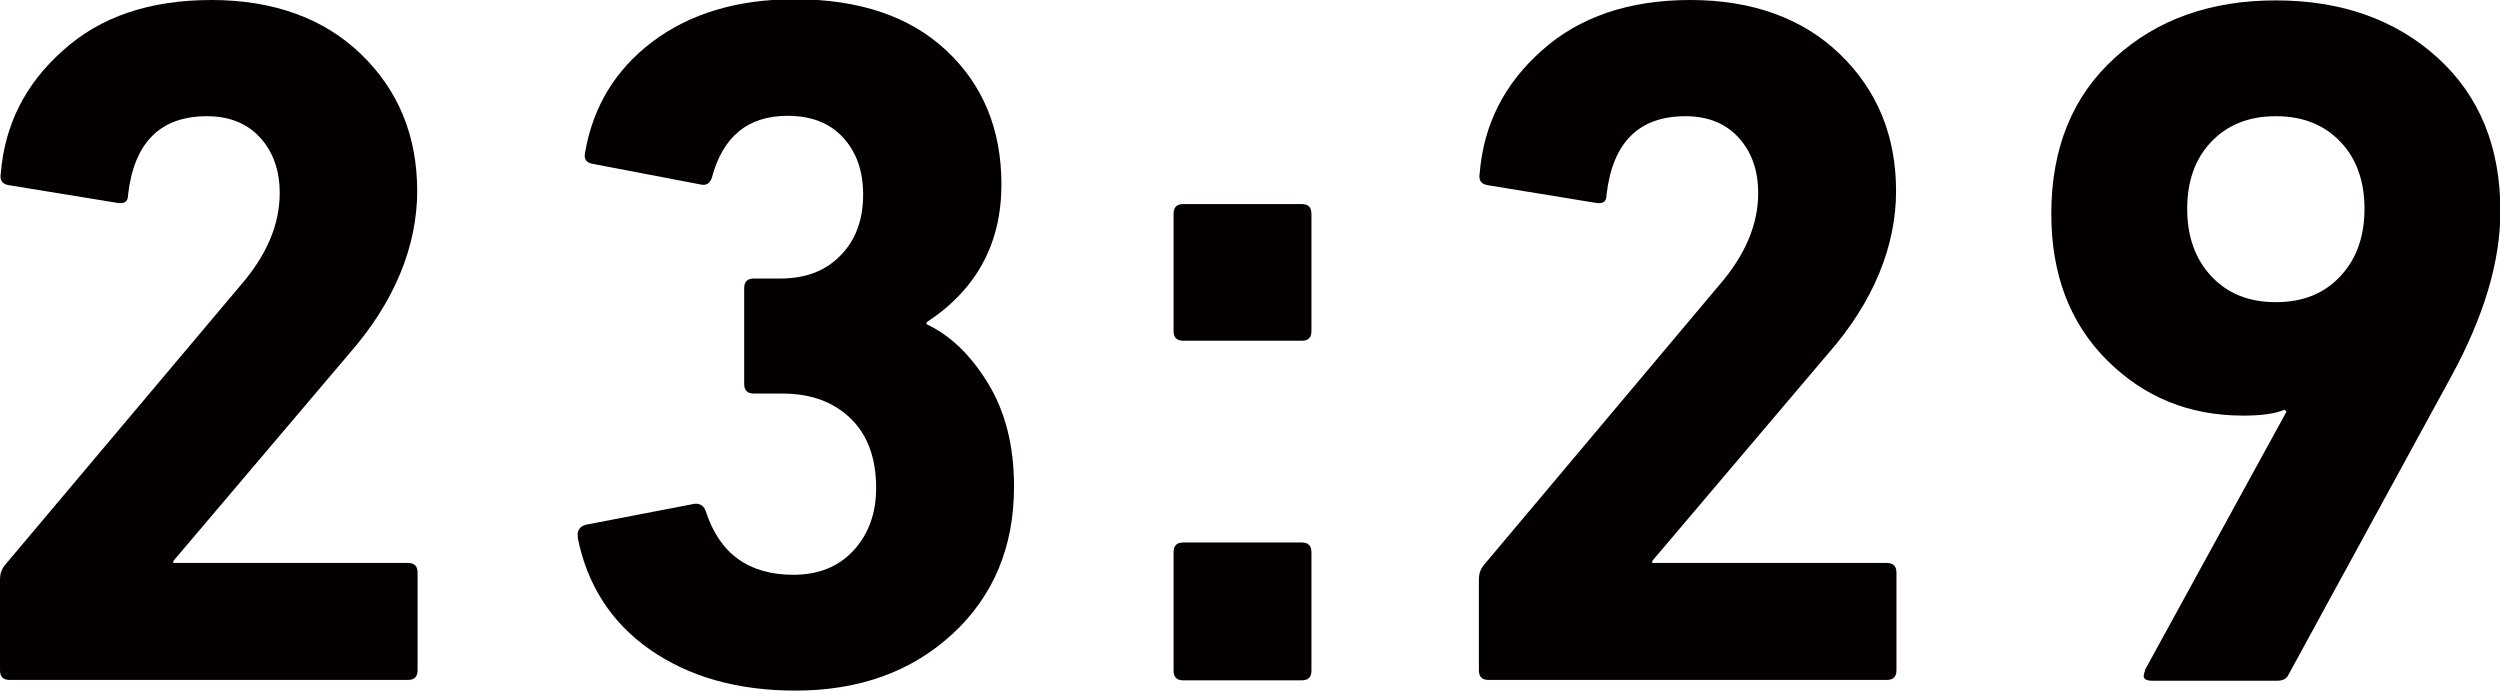
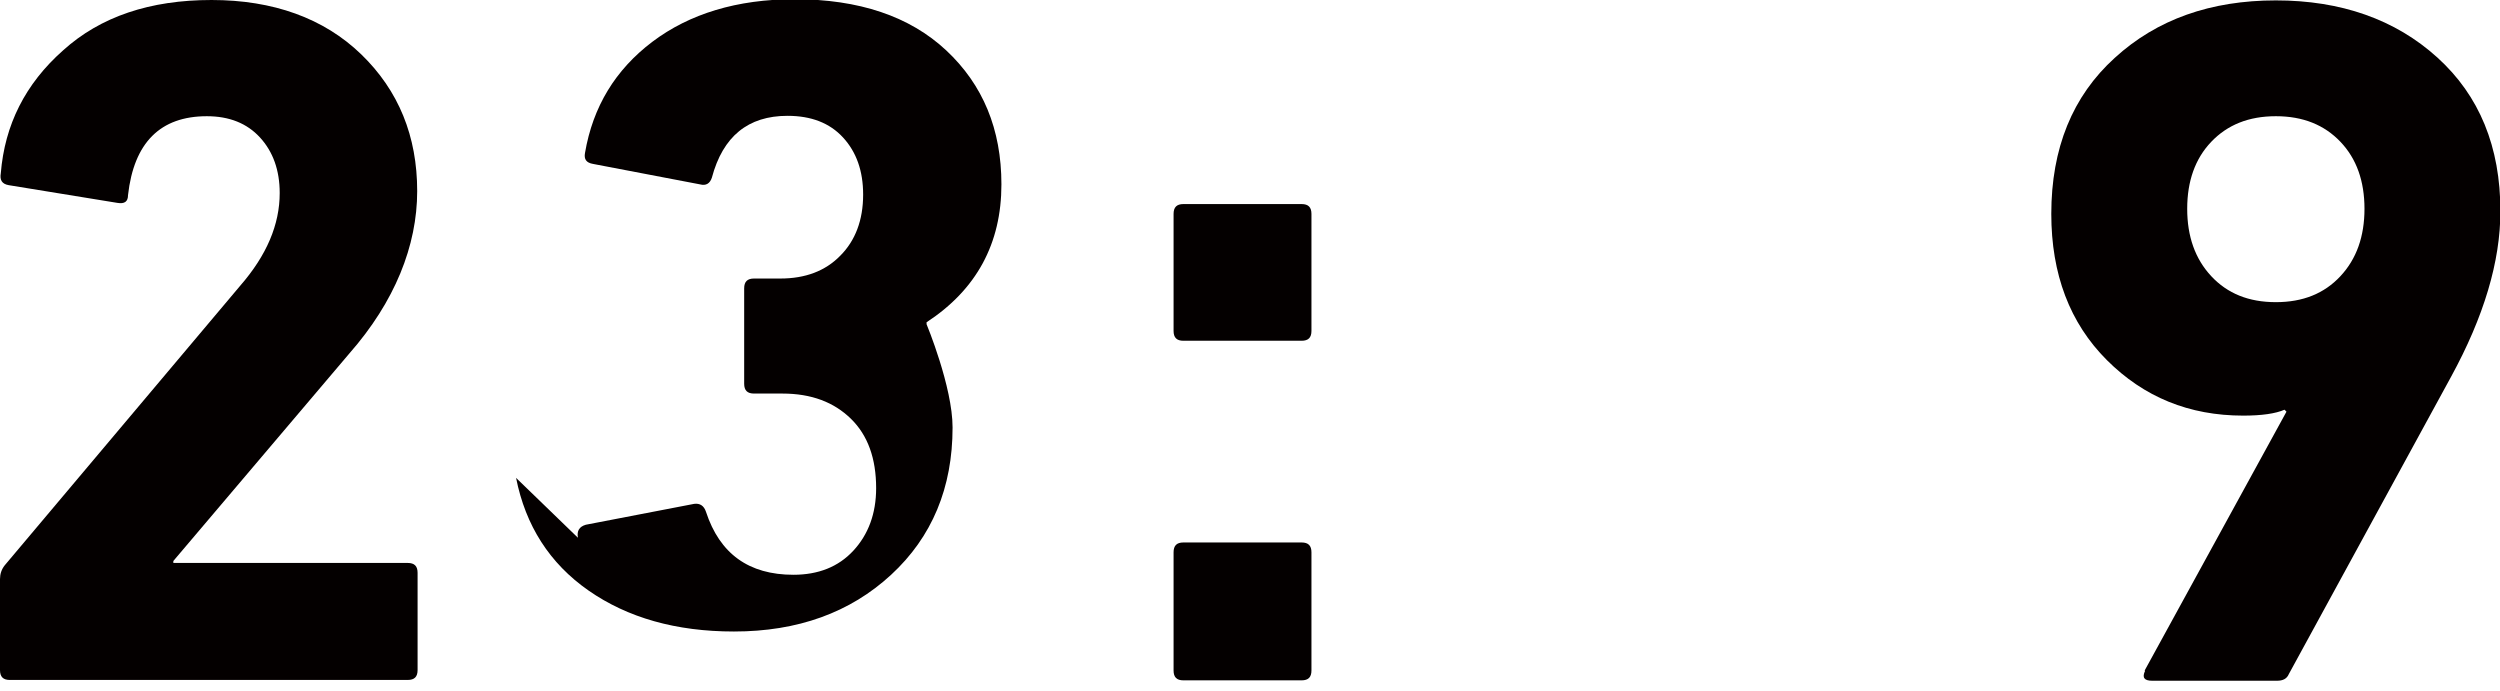
<svg xmlns="http://www.w3.org/2000/svg" id="_イヤー_2" viewBox="0 0 63.46 17.55">
  <defs>
    <style>.cls-1{fill:#040000;}</style>
  </defs>
  <g id="_キスト">
    <g>
      <path class="cls-1" d="M0,17.02v-2.32c0-.13,.04-.25,.12-.35L6.1,7.25c.67-.77,1-1.55,1-2.35,0-.58-.17-1.05-.5-1.41-.33-.36-.78-.54-1.35-.54-1.18,0-1.85,.67-2,2,0,.17-.09,.23-.27,.2L.22,4.7c-.17-.03-.23-.13-.2-.3,.1-1.23,.62-2.27,1.58-3.12C2.55,.42,3.81,0,5.37,0s2.85,.46,3.8,1.38c.95,.92,1.42,2.08,1.42,3.47s-.57,2.81-1.72,4.12l-4.47,5.27v.05h5.95c.17,0,.25,.08,.25,.25v2.47c0,.17-.08,.25-.25,.25H.25c-.17,0-.25-.08-.25-.25Z" />
-       <path class="cls-1" d="M14.67,13.65c-.03-.17,.03-.28,.2-.33l2.75-.53c.15-.02,.25,.05,.3,.2,.35,1.07,1.09,1.6,2.22,1.6,.63,0,1.14-.2,1.52-.61s.58-.94,.58-1.59c0-.75-.21-1.34-.64-1.76s-1-.64-1.74-.64h-.72c-.17,0-.25-.08-.25-.25v-2.42c0-.17,.08-.25,.25-.25h.67c.63,0,1.14-.19,1.52-.58,.38-.38,.58-.9,.58-1.55,0-.6-.17-1.08-.51-1.45s-.81-.55-1.41-.55c-1,0-1.64,.52-1.92,1.57-.05,.15-.15,.21-.3,.17l-2.72-.52c-.17-.03-.23-.12-.2-.28,.2-1.17,.77-2.11,1.71-2.82s2.15-1.08,3.61-1.08c1.63,0,2.92,.43,3.85,1.3,.93,.87,1.4,2,1.4,3.4,0,1.5-.63,2.67-1.9,3.5v.05c.6,.28,1.12,.78,1.56,1.5s.66,1.59,.66,2.62c0,1.53-.52,2.78-1.56,3.74-1.04,.96-2.37,1.44-3.99,1.44-1.47,0-2.7-.35-3.69-1.04-.99-.69-1.6-1.65-1.84-2.86Z" />
+       <path class="cls-1" d="M14.67,13.65c-.03-.17,.03-.28,.2-.33l2.75-.53c.15-.02,.25,.05,.3,.2,.35,1.07,1.09,1.6,2.22,1.6,.63,0,1.14-.2,1.52-.61s.58-.94,.58-1.59c0-.75-.21-1.34-.64-1.76s-1-.64-1.74-.64h-.72c-.17,0-.25-.08-.25-.25v-2.42c0-.17,.08-.25,.25-.25h.67c.63,0,1.14-.19,1.52-.58,.38-.38,.58-.9,.58-1.55,0-.6-.17-1.08-.51-1.45s-.81-.55-1.41-.55c-1,0-1.64,.52-1.92,1.57-.05,.15-.15,.21-.3,.17l-2.72-.52c-.17-.03-.23-.12-.2-.28,.2-1.17,.77-2.11,1.71-2.82s2.15-1.08,3.61-1.08c1.63,0,2.92,.43,3.85,1.3,.93,.87,1.4,2,1.4,3.4,0,1.5-.63,2.67-1.9,3.5v.05s.66,1.59,.66,2.62c0,1.53-.52,2.78-1.56,3.74-1.04,.96-2.37,1.44-3.99,1.44-1.47,0-2.7-.35-3.69-1.04-.99-.69-1.6-1.65-1.84-2.86Z" />
      <path class="cls-1" d="M30.04,8.65c-.17,0-.25-.08-.25-.25v-2.97c0-.17,.08-.25,.25-.25h3c.17,0,.25,.08,.25,.25v2.97c0,.17-.08,.25-.25,.25h-3Zm-.25,8.37v-3c0-.17,.08-.25,.25-.25h3c.17,0,.25,.08,.25,.25v3c0,.17-.08,.25-.25,.25h-3c-.17,0-.25-.08-.25-.25Z" />
-       <path class="cls-1" d="M37.54,17.02v-2.32c0-.13,.04-.25,.12-.35l5.97-7.1c.67-.77,1-1.55,1-2.35,0-.58-.17-1.05-.5-1.41-.33-.36-.78-.54-1.35-.54-1.18,0-1.85,.67-2,2,0,.17-.09,.23-.27,.2l-2.75-.45c-.17-.03-.23-.13-.2-.3,.1-1.23,.62-2.27,1.58-3.12,.95-.85,2.21-1.28,3.77-1.28s2.85,.46,3.8,1.38c.95,.92,1.42,2.08,1.42,3.47s-.57,2.81-1.72,4.12l-4.47,5.27v.05h5.95c.17,0,.25,.08,.25,.25v2.47c0,.17-.08,.25-.25,.25h-10.1c-.17,0-.25-.08-.25-.25Z" />
      <path class="cls-1" d="M54.44,17.02l3.6-6.57-.05-.05c-.23,.1-.58,.15-1.05,.15-1.37,0-2.52-.47-3.46-1.41s-1.41-2.18-1.41-3.71c0-1.67,.54-2.99,1.61-3.96,1.07-.98,2.44-1.46,4.09-1.46s3.03,.48,4.1,1.45,1.6,2.27,1.6,3.9c0,1.28-.42,2.68-1.25,4.2l-4.12,7.55c-.05,.12-.15,.17-.3,.17h-3.17c-.2,0-.26-.08-.18-.25Zm1.69-10.01c.41,.44,.95,.66,1.64,.66s1.23-.22,1.64-.66,.61-1.01,.61-1.71-.2-1.27-.61-1.7c-.41-.43-.95-.65-1.64-.65s-1.23,.22-1.64,.65c-.41,.43-.61,1-.61,1.7s.2,1.27,.61,1.71Z" />
    </g>
  </g>
</svg>